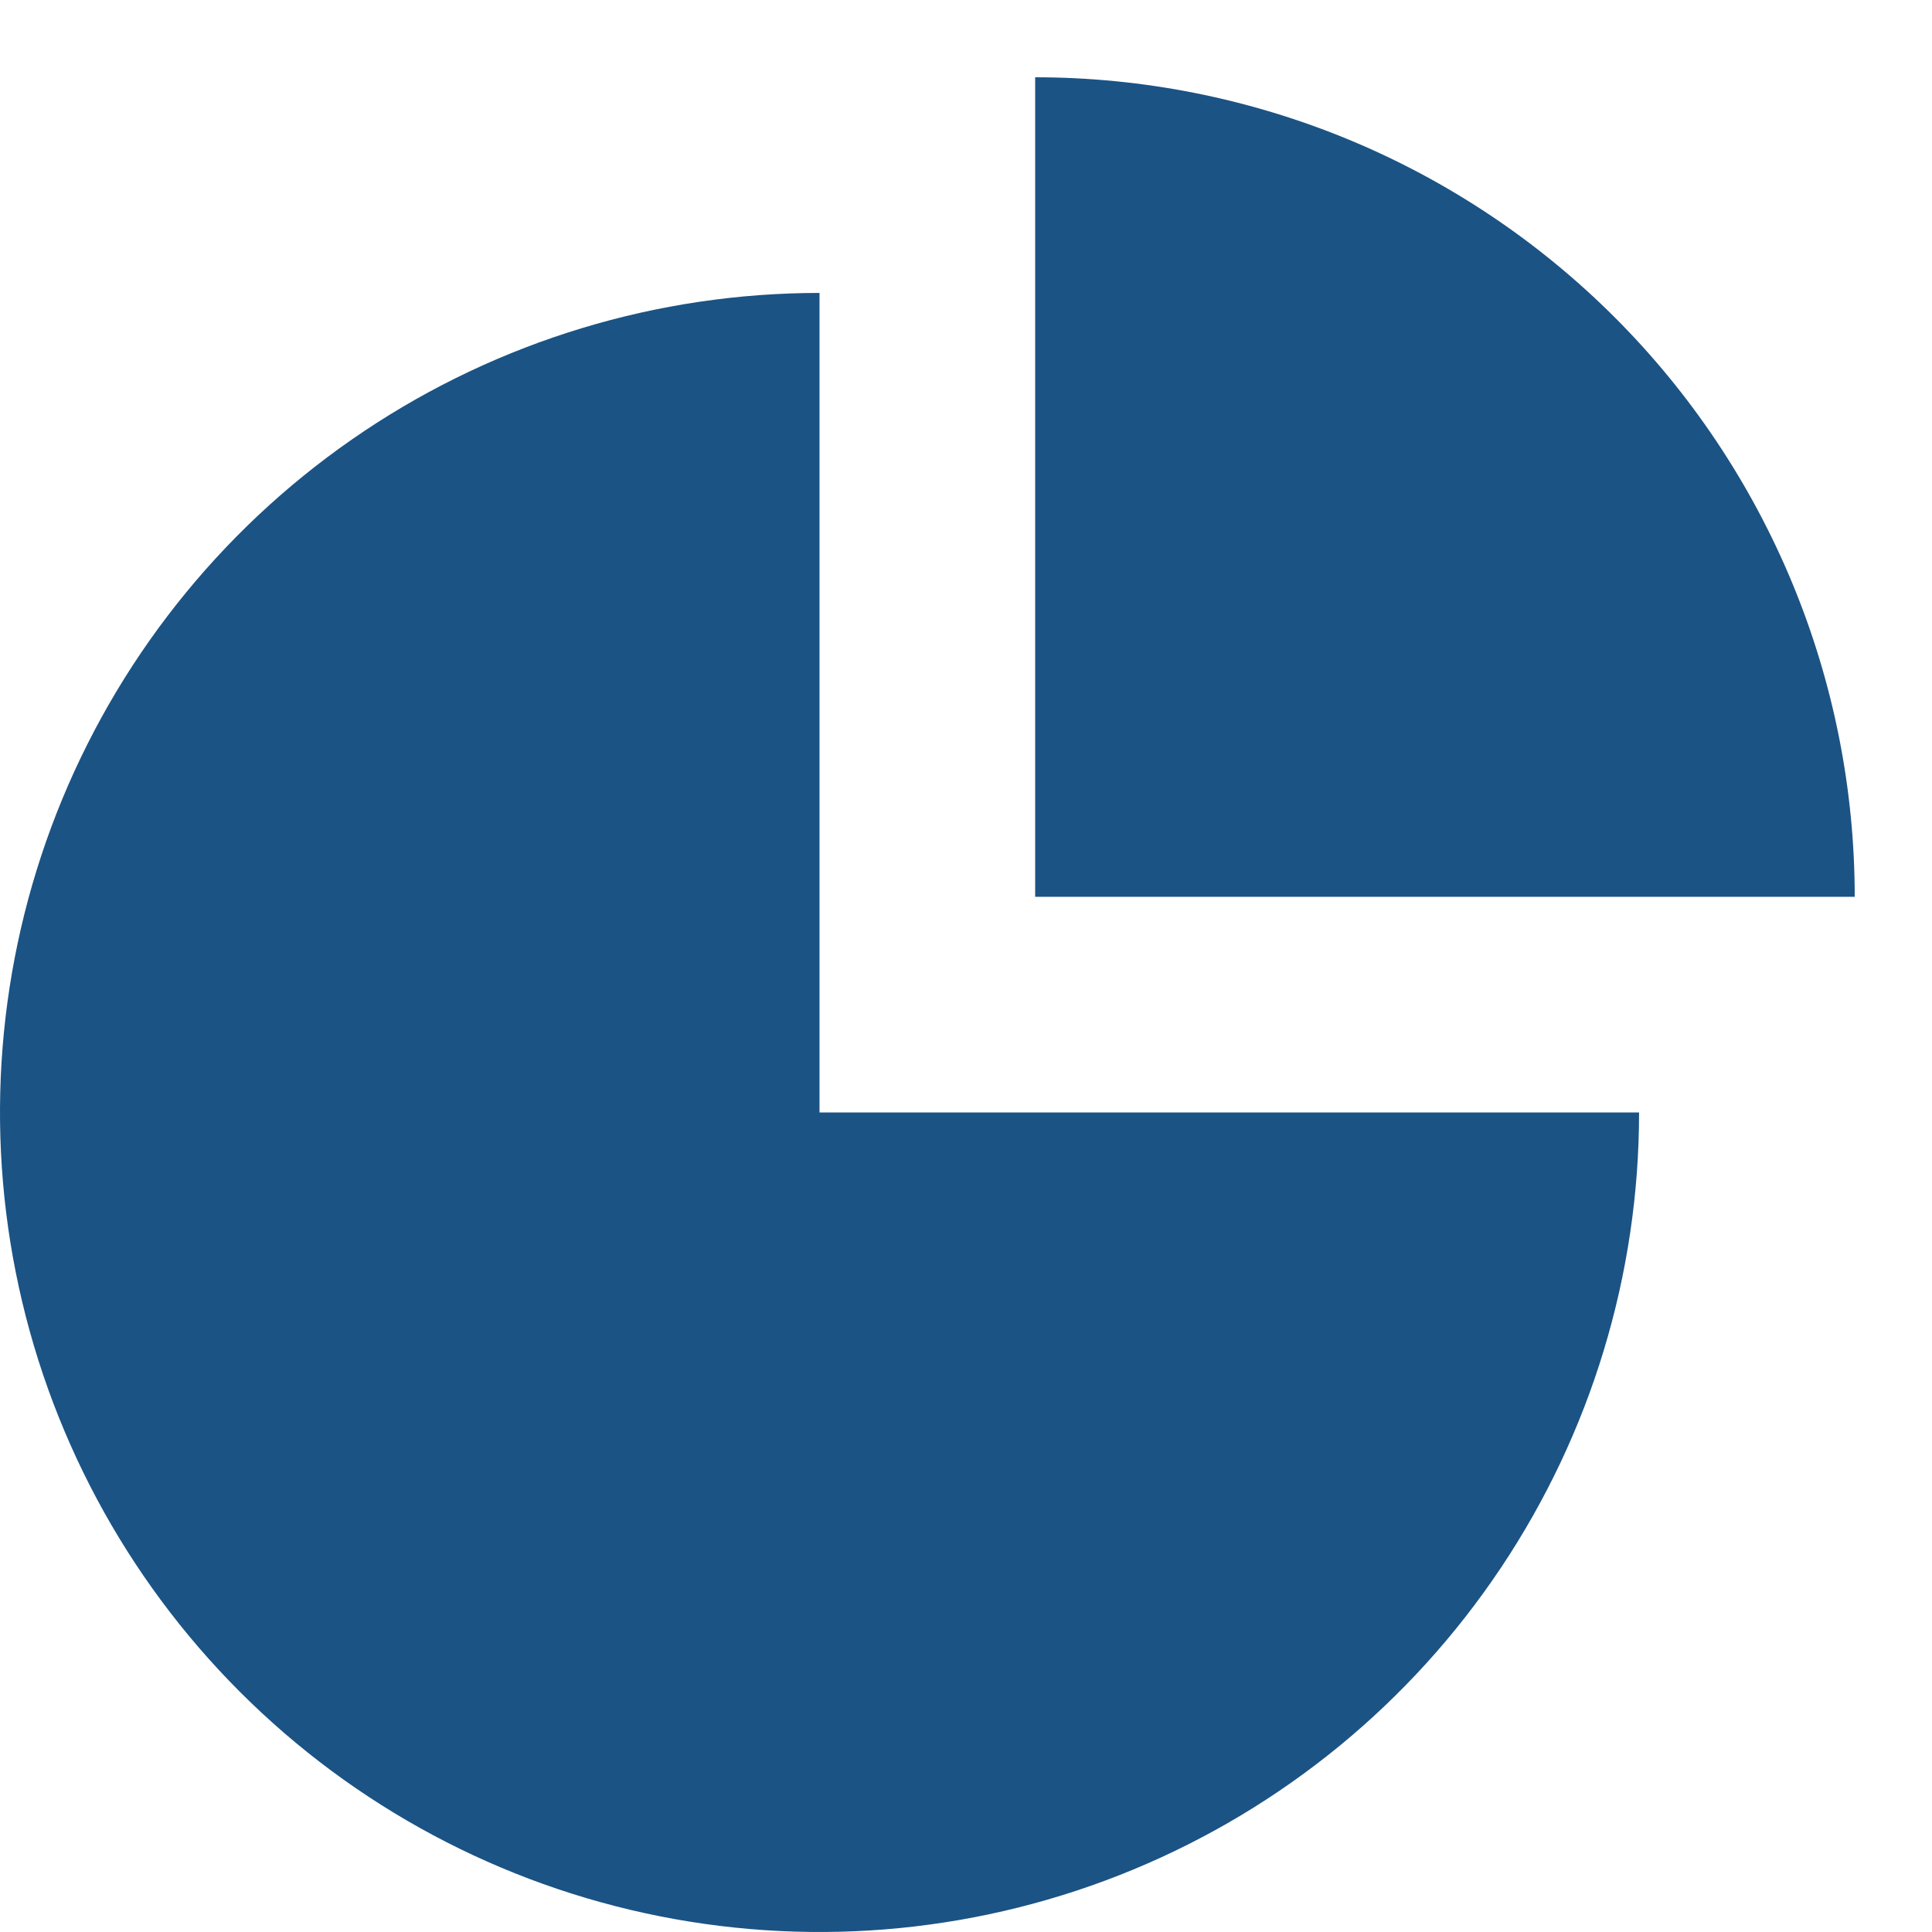
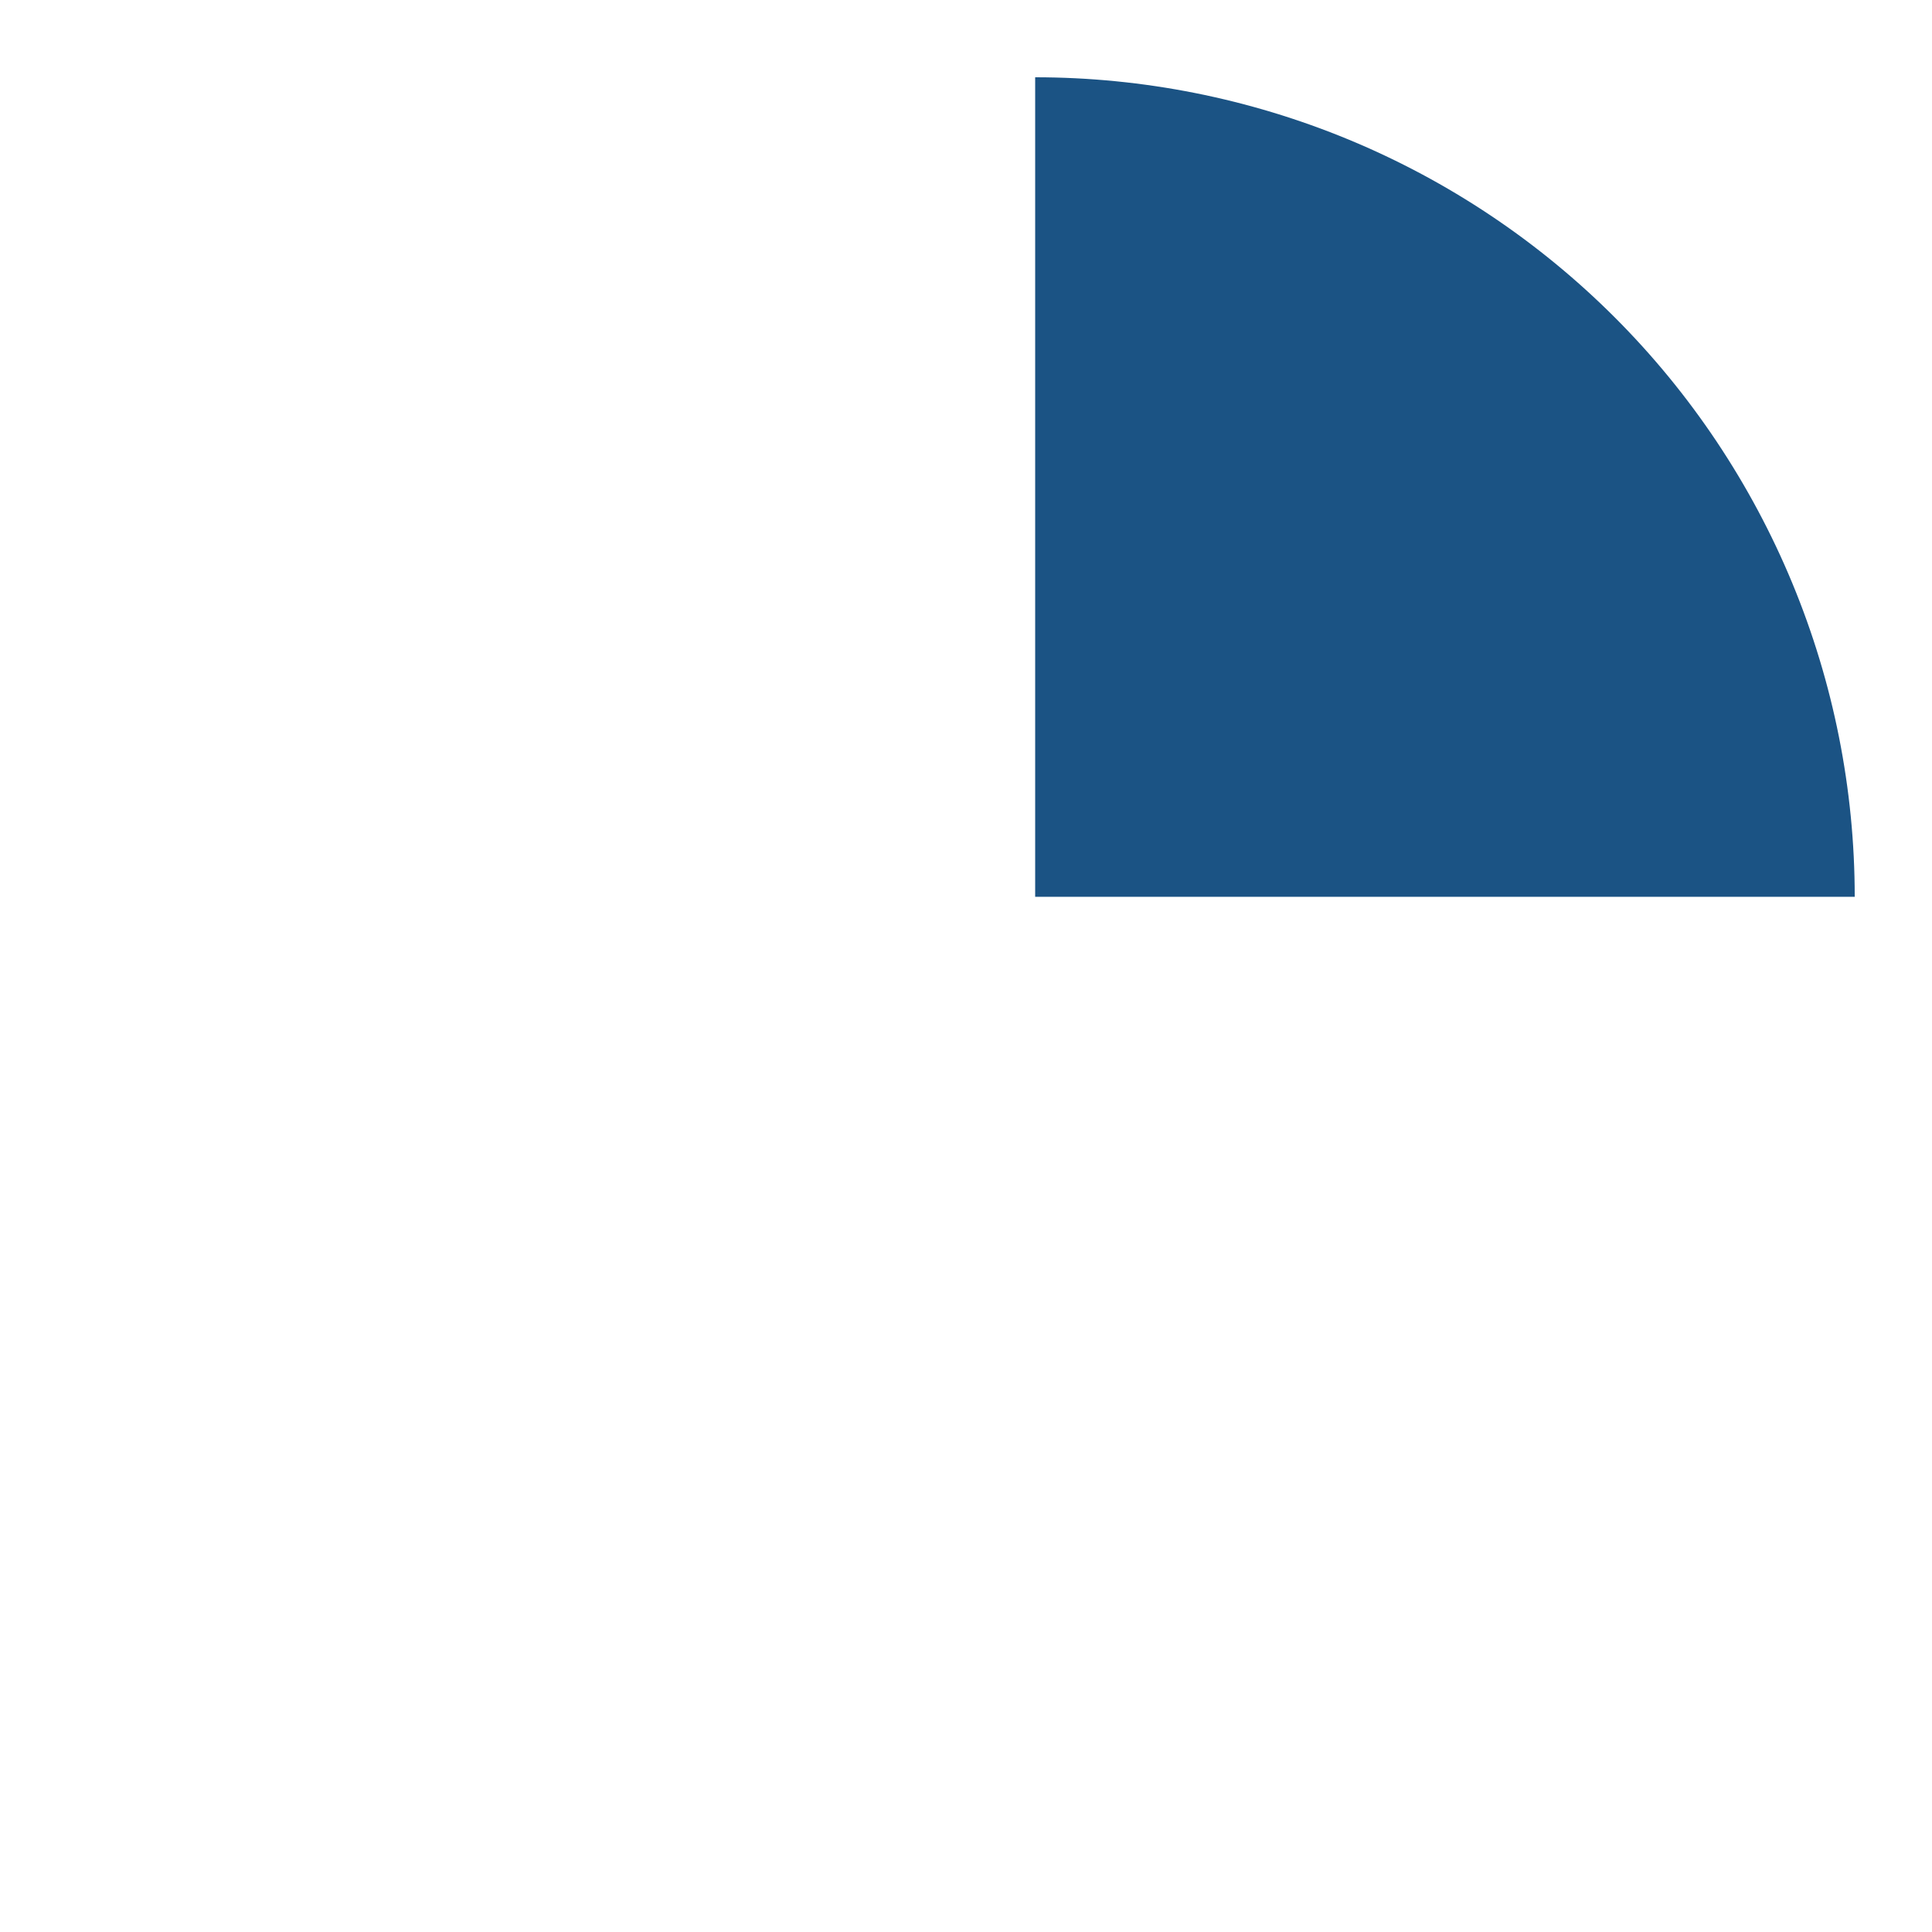
<svg xmlns="http://www.w3.org/2000/svg" width="50" height="50" viewBox="0 0 50 50" fill="none">
-   <path d="M42.419 28.791C42.419 32.985 41.175 37.086 38.844 40.574C36.514 44.062 33.201 46.78 29.326 48.385C25.45 49.991 21.186 50.411 17.072 49.592C12.957 48.774 9.178 46.754 6.212 43.788C3.246 40.822 1.226 37.042 0.408 32.928C-0.411 28.814 0.009 24.55 1.614 20.674C3.22 16.799 5.938 13.486 9.426 11.156C12.914 8.825 17.015 7.581 21.209 7.581V28.791H42.419Z" fill="#1B5384" />
  <g filter="url(#filter0_f_3517_2058)">
    <path d="M48 23.209C48 20.424 47.451 17.666 46.385 15.093C45.319 12.52 43.757 10.181 41.788 8.212C39.818 6.243 37.48 4.68 34.907 3.614C32.334 2.549 29.576 2 26.79 2L26.79 23.209H48Z" fill="#1B5384" />
  </g>
  <defs>
    <filter id="filter0_f_3517_2058" x="24.79" y="0" width="25.21" height="25.209" filterUnits="userSpaceOnUse" color-interpolation-filters="sRGB">
      <feFlood flood-opacity="0" result="BackgroundImageFix" />
      <feBlend mode="normal" in="SourceGraphic" in2="BackgroundImageFix" result="shape" />
      <feGaussianBlur stdDeviation="1" result="effect1_foregroundBlur_3517_2058" />
    </filter>
  </defs>
</svg>